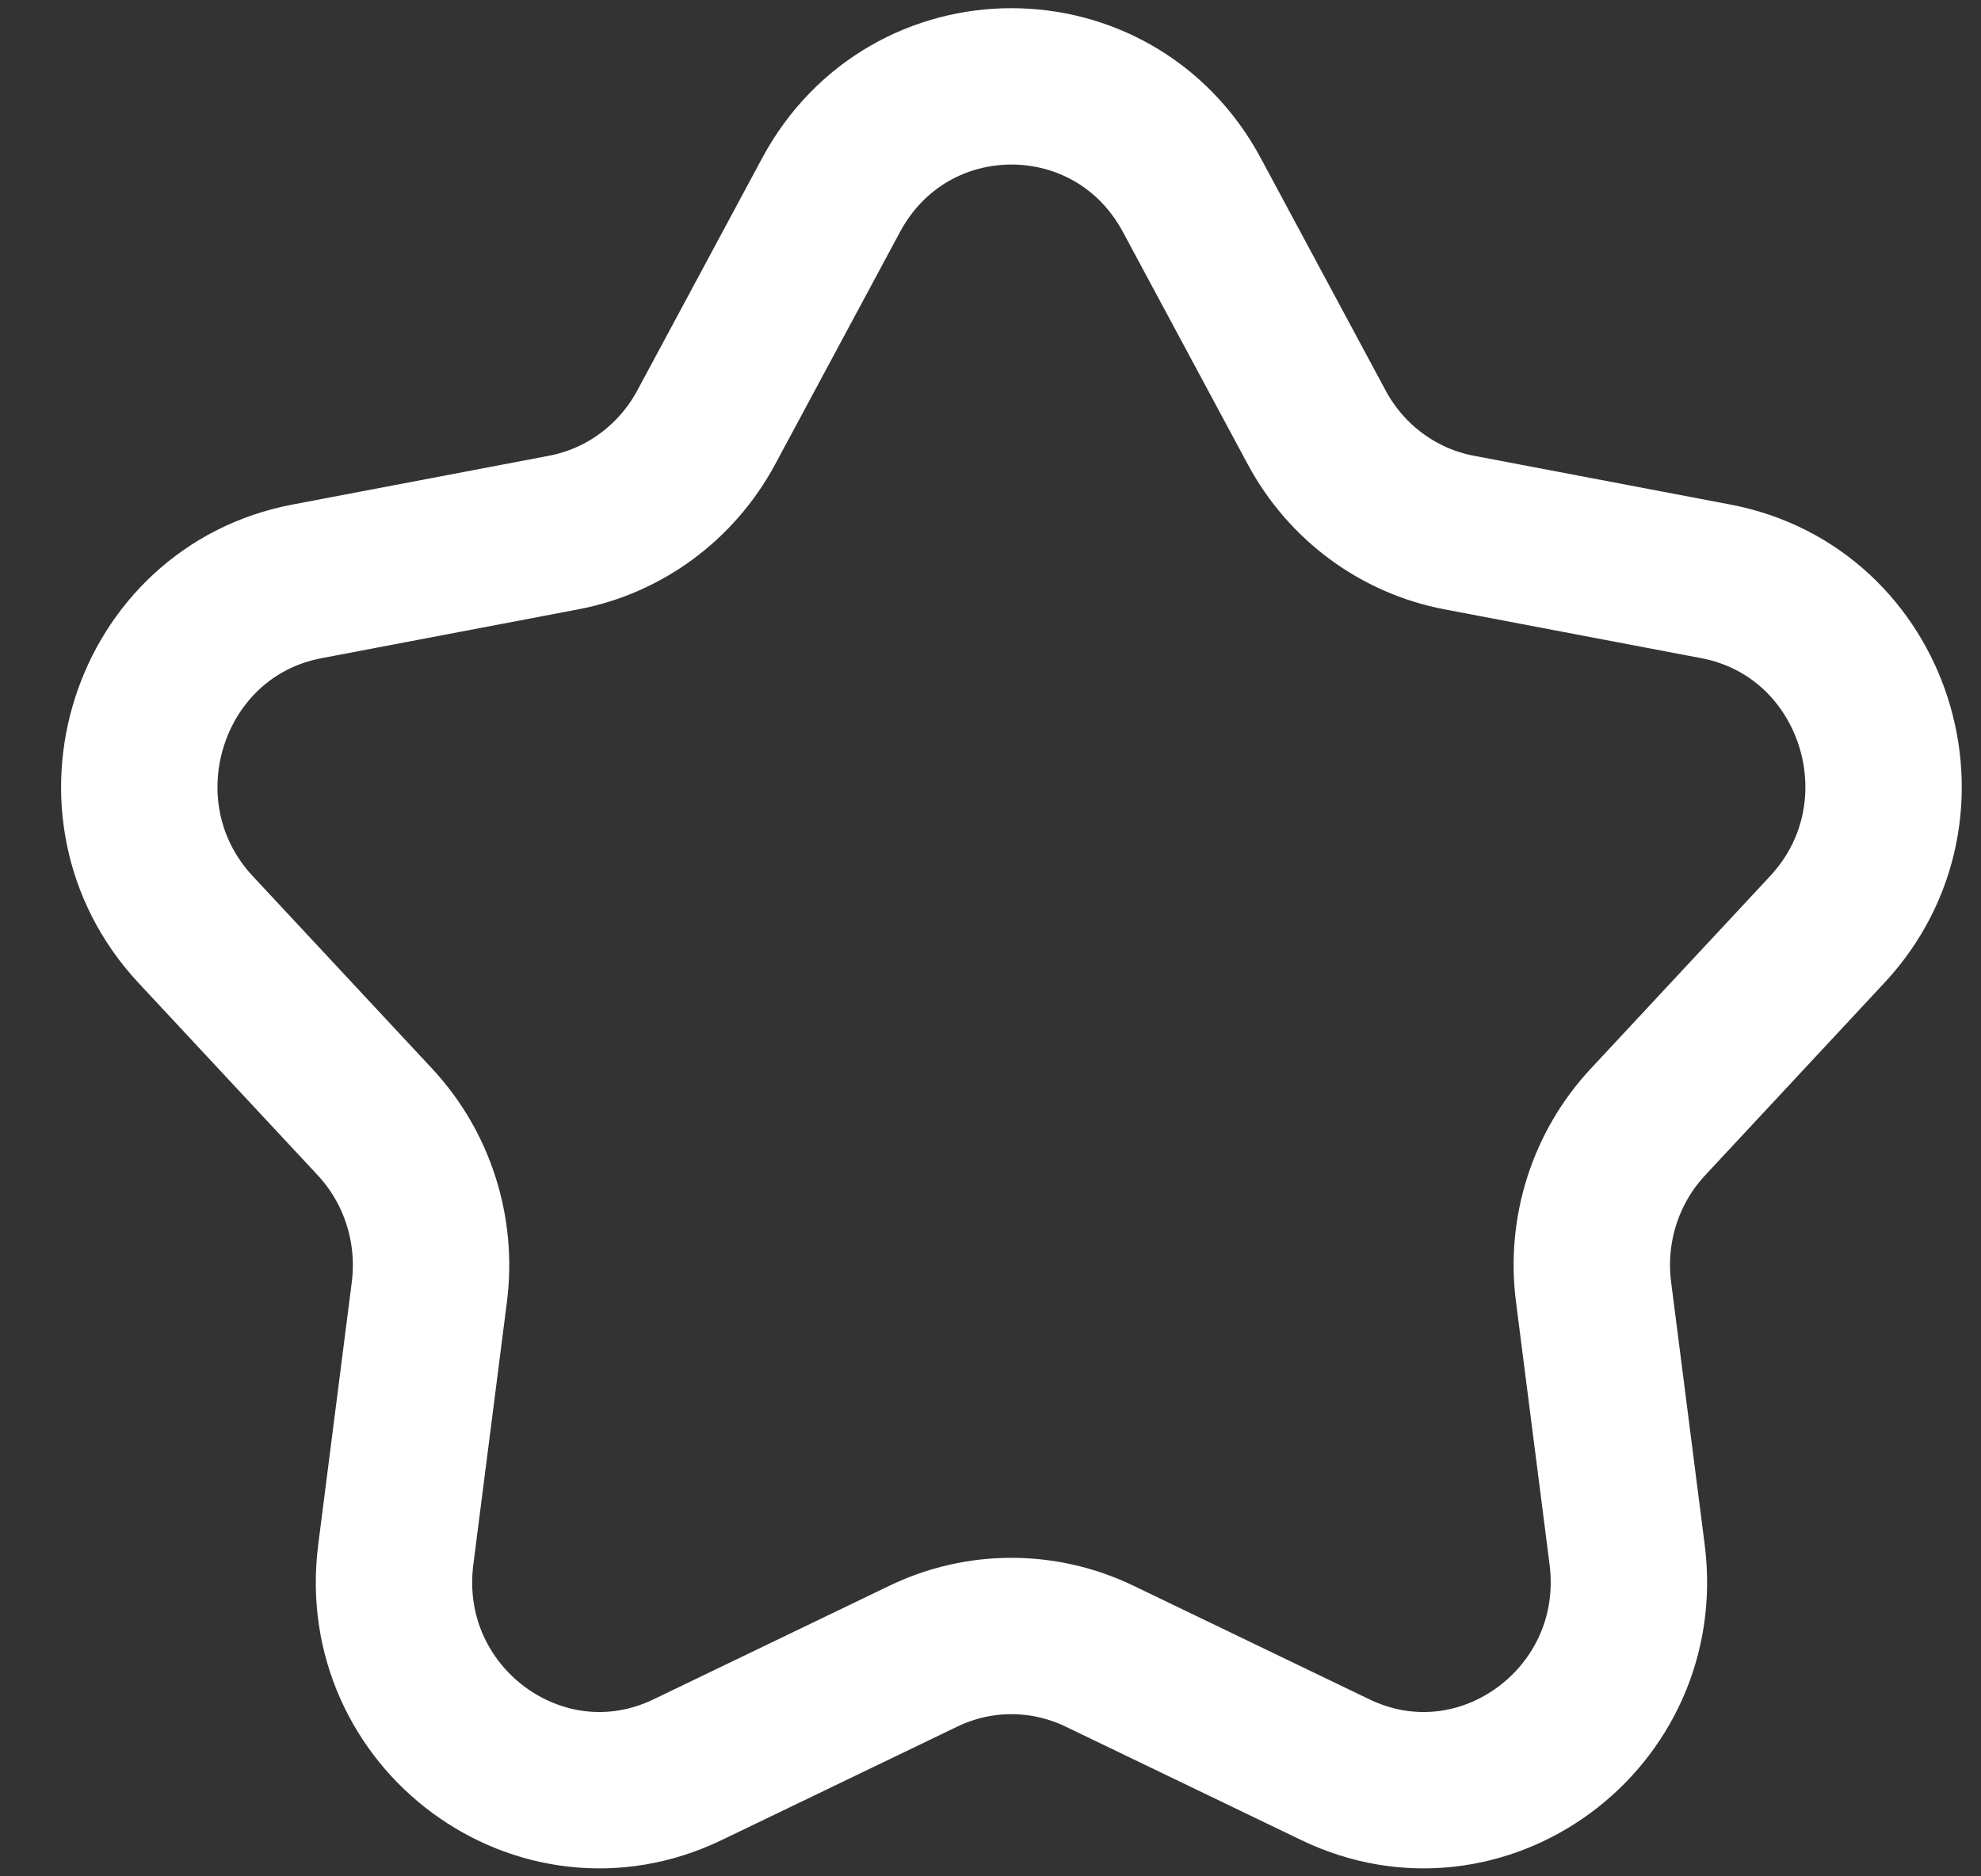
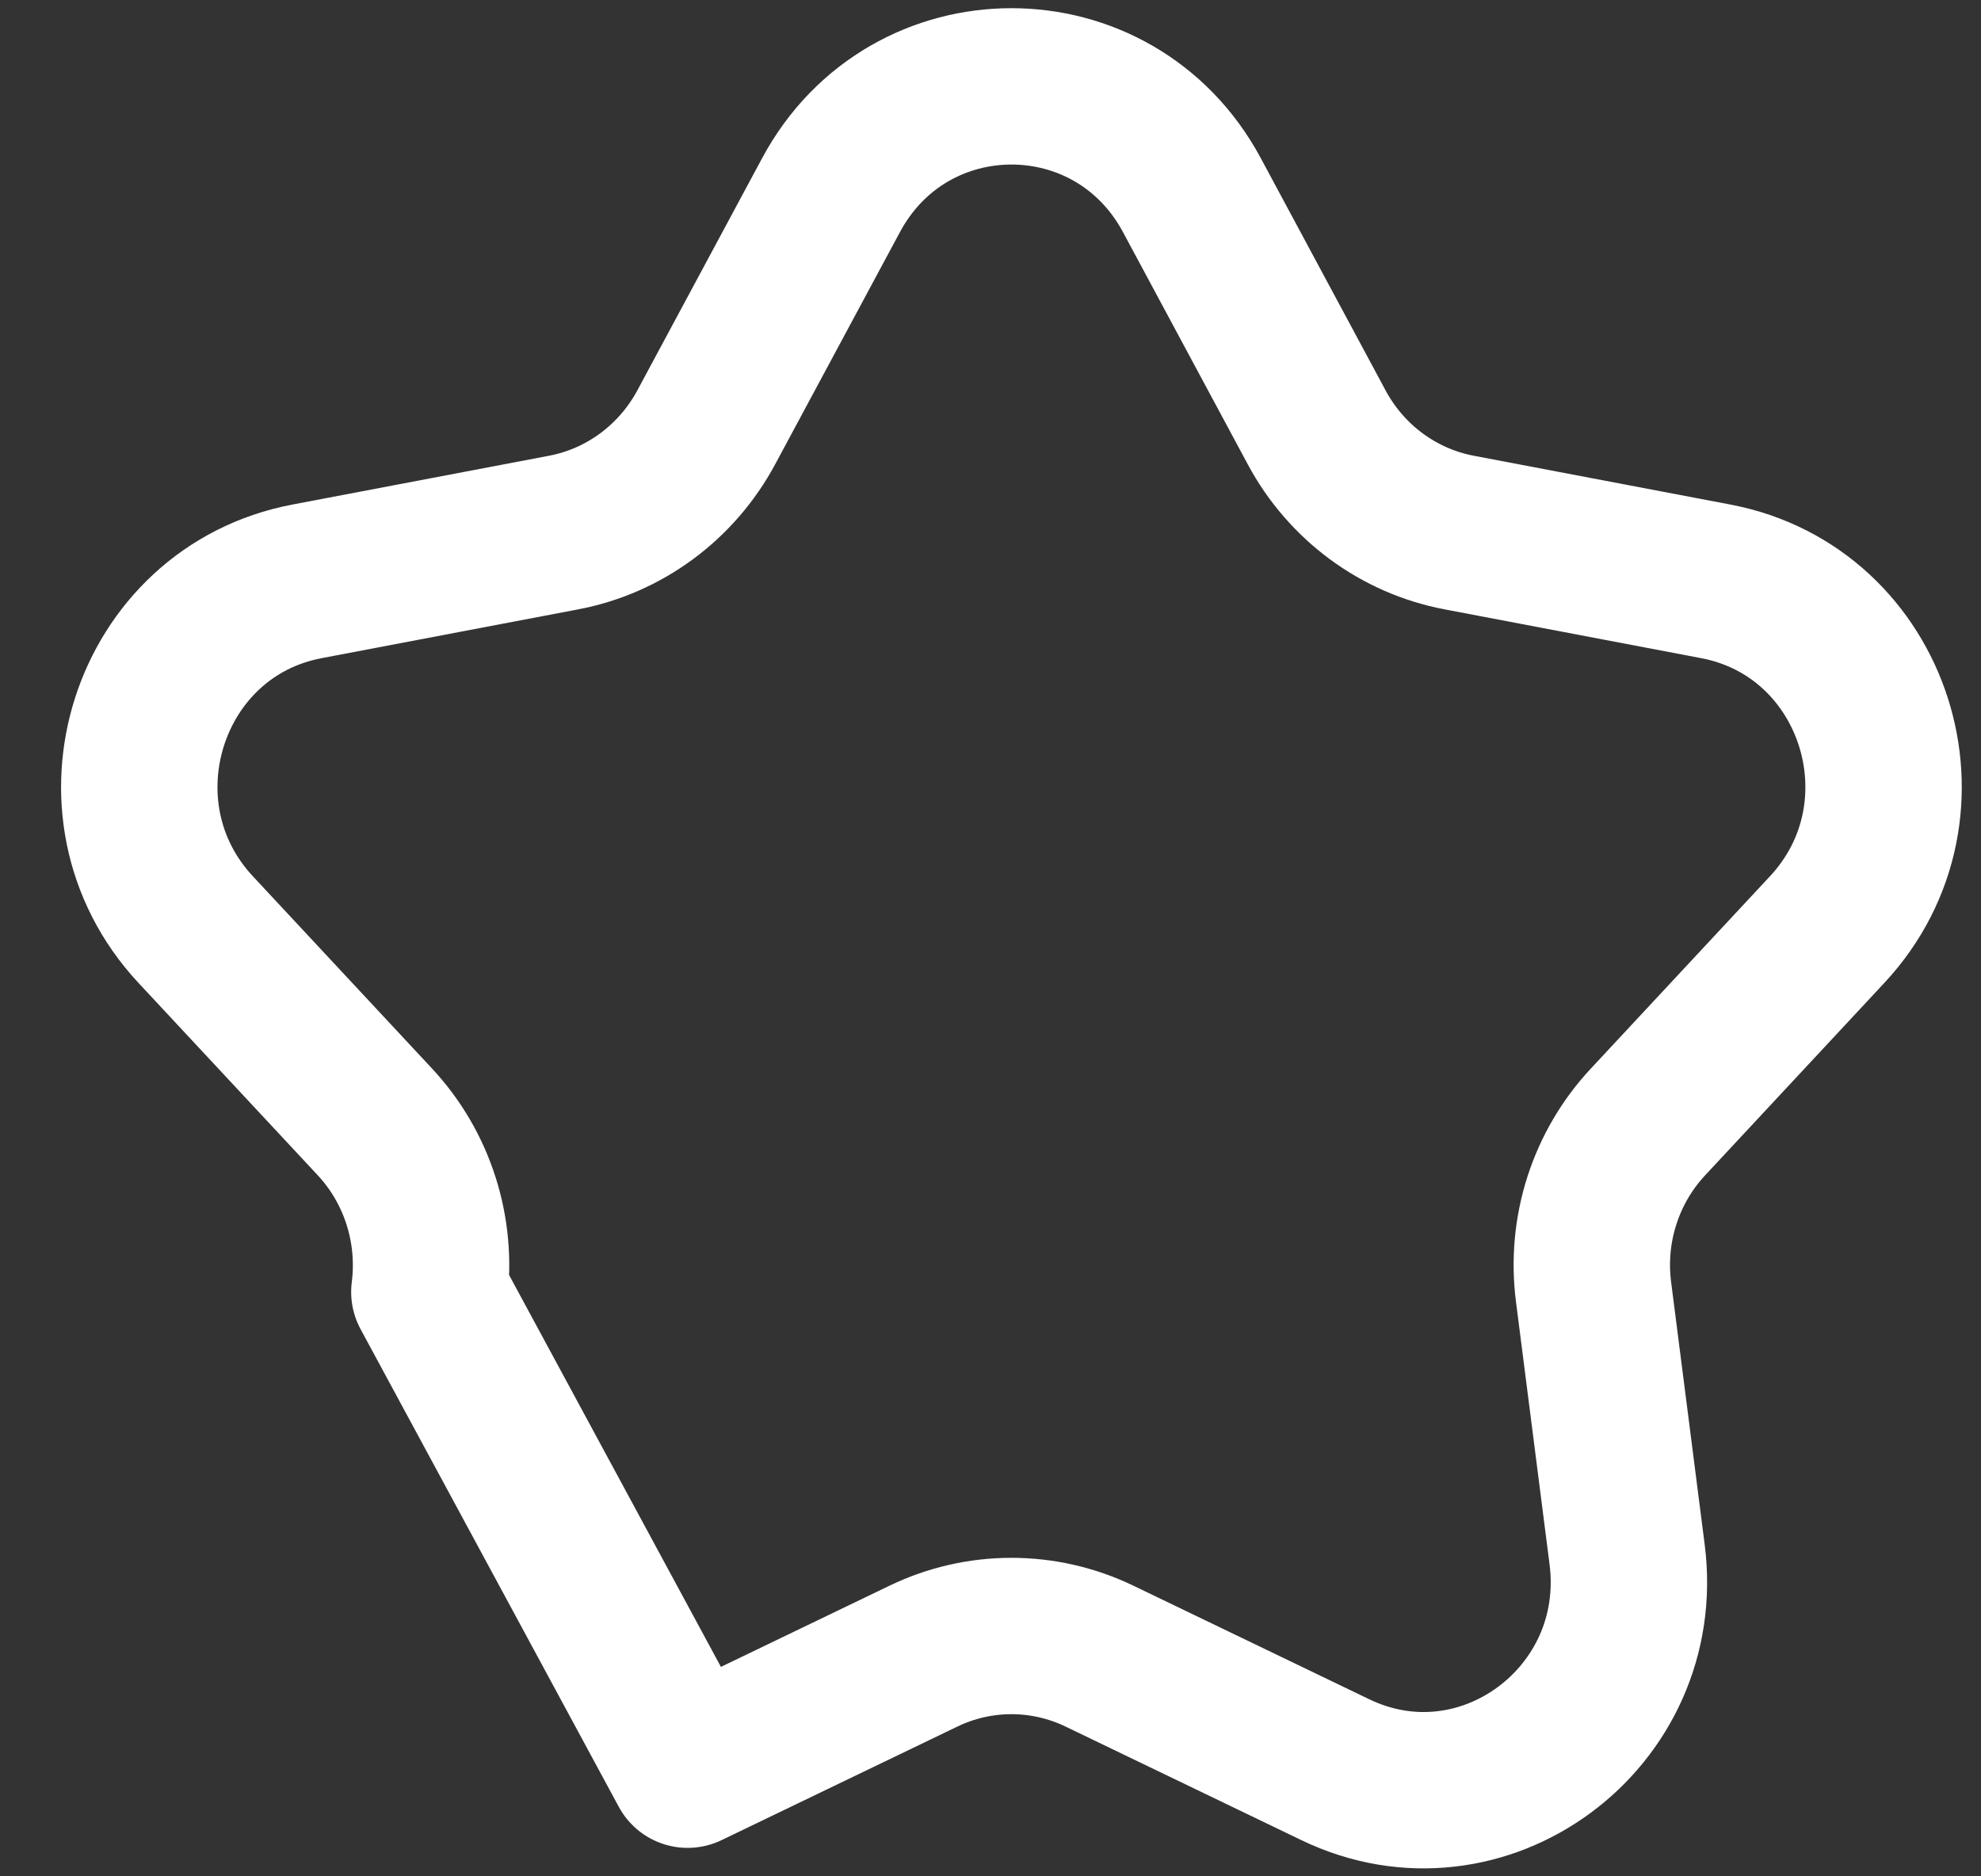
<svg xmlns="http://www.w3.org/2000/svg" width="19" height="18" viewBox="0 0 19 18" fill="none">
  <rect x="0" y="0" width="19" height="18" fill="#333333" stroke="none" />
-   <path d="M7.971 1.871C8.718 0.481 10.684 0.481 11.431 1.871L12.629 4.101C12.912 4.628 13.414 4.999 13.996 5.109L16.456 5.577C17.989 5.868 18.597 7.766 17.525 8.917L15.806 10.763C15.399 11.199 15.207 11.798 15.284 12.394L15.606 14.913C15.806 16.483 14.216 17.656 12.807 16.977L10.546 15.888C10.011 15.63 9.39 15.63 8.856 15.888L6.595 16.977C5.186 17.656 3.595 16.483 3.796 14.913L4.118 12.394C4.194 11.798 4.002 11.199 3.596 10.763L1.876 8.917C0.805 7.766 1.412 5.868 2.945 5.577L5.405 5.109C5.987 4.999 6.489 4.628 6.773 4.101L7.971 1.871Z" stroke="white" stroke-width="1.5" stroke-linejoin="round" />
+   <path d="M7.971 1.871C8.718 0.481 10.684 0.481 11.431 1.871L12.629 4.101C12.912 4.628 13.414 4.999 13.996 5.109L16.456 5.577C17.989 5.868 18.597 7.766 17.525 8.917L15.806 10.763C15.399 11.199 15.207 11.798 15.284 12.394L15.606 14.913C15.806 16.483 14.216 17.656 12.807 16.977L10.546 15.888C10.011 15.63 9.39 15.63 8.856 15.888L6.595 16.977L4.118 12.394C4.194 11.798 4.002 11.199 3.596 10.763L1.876 8.917C0.805 7.766 1.412 5.868 2.945 5.577L5.405 5.109C5.987 4.999 6.489 4.628 6.773 4.101L7.971 1.871Z" stroke="white" stroke-width="1.5" stroke-linejoin="round" />
</svg>